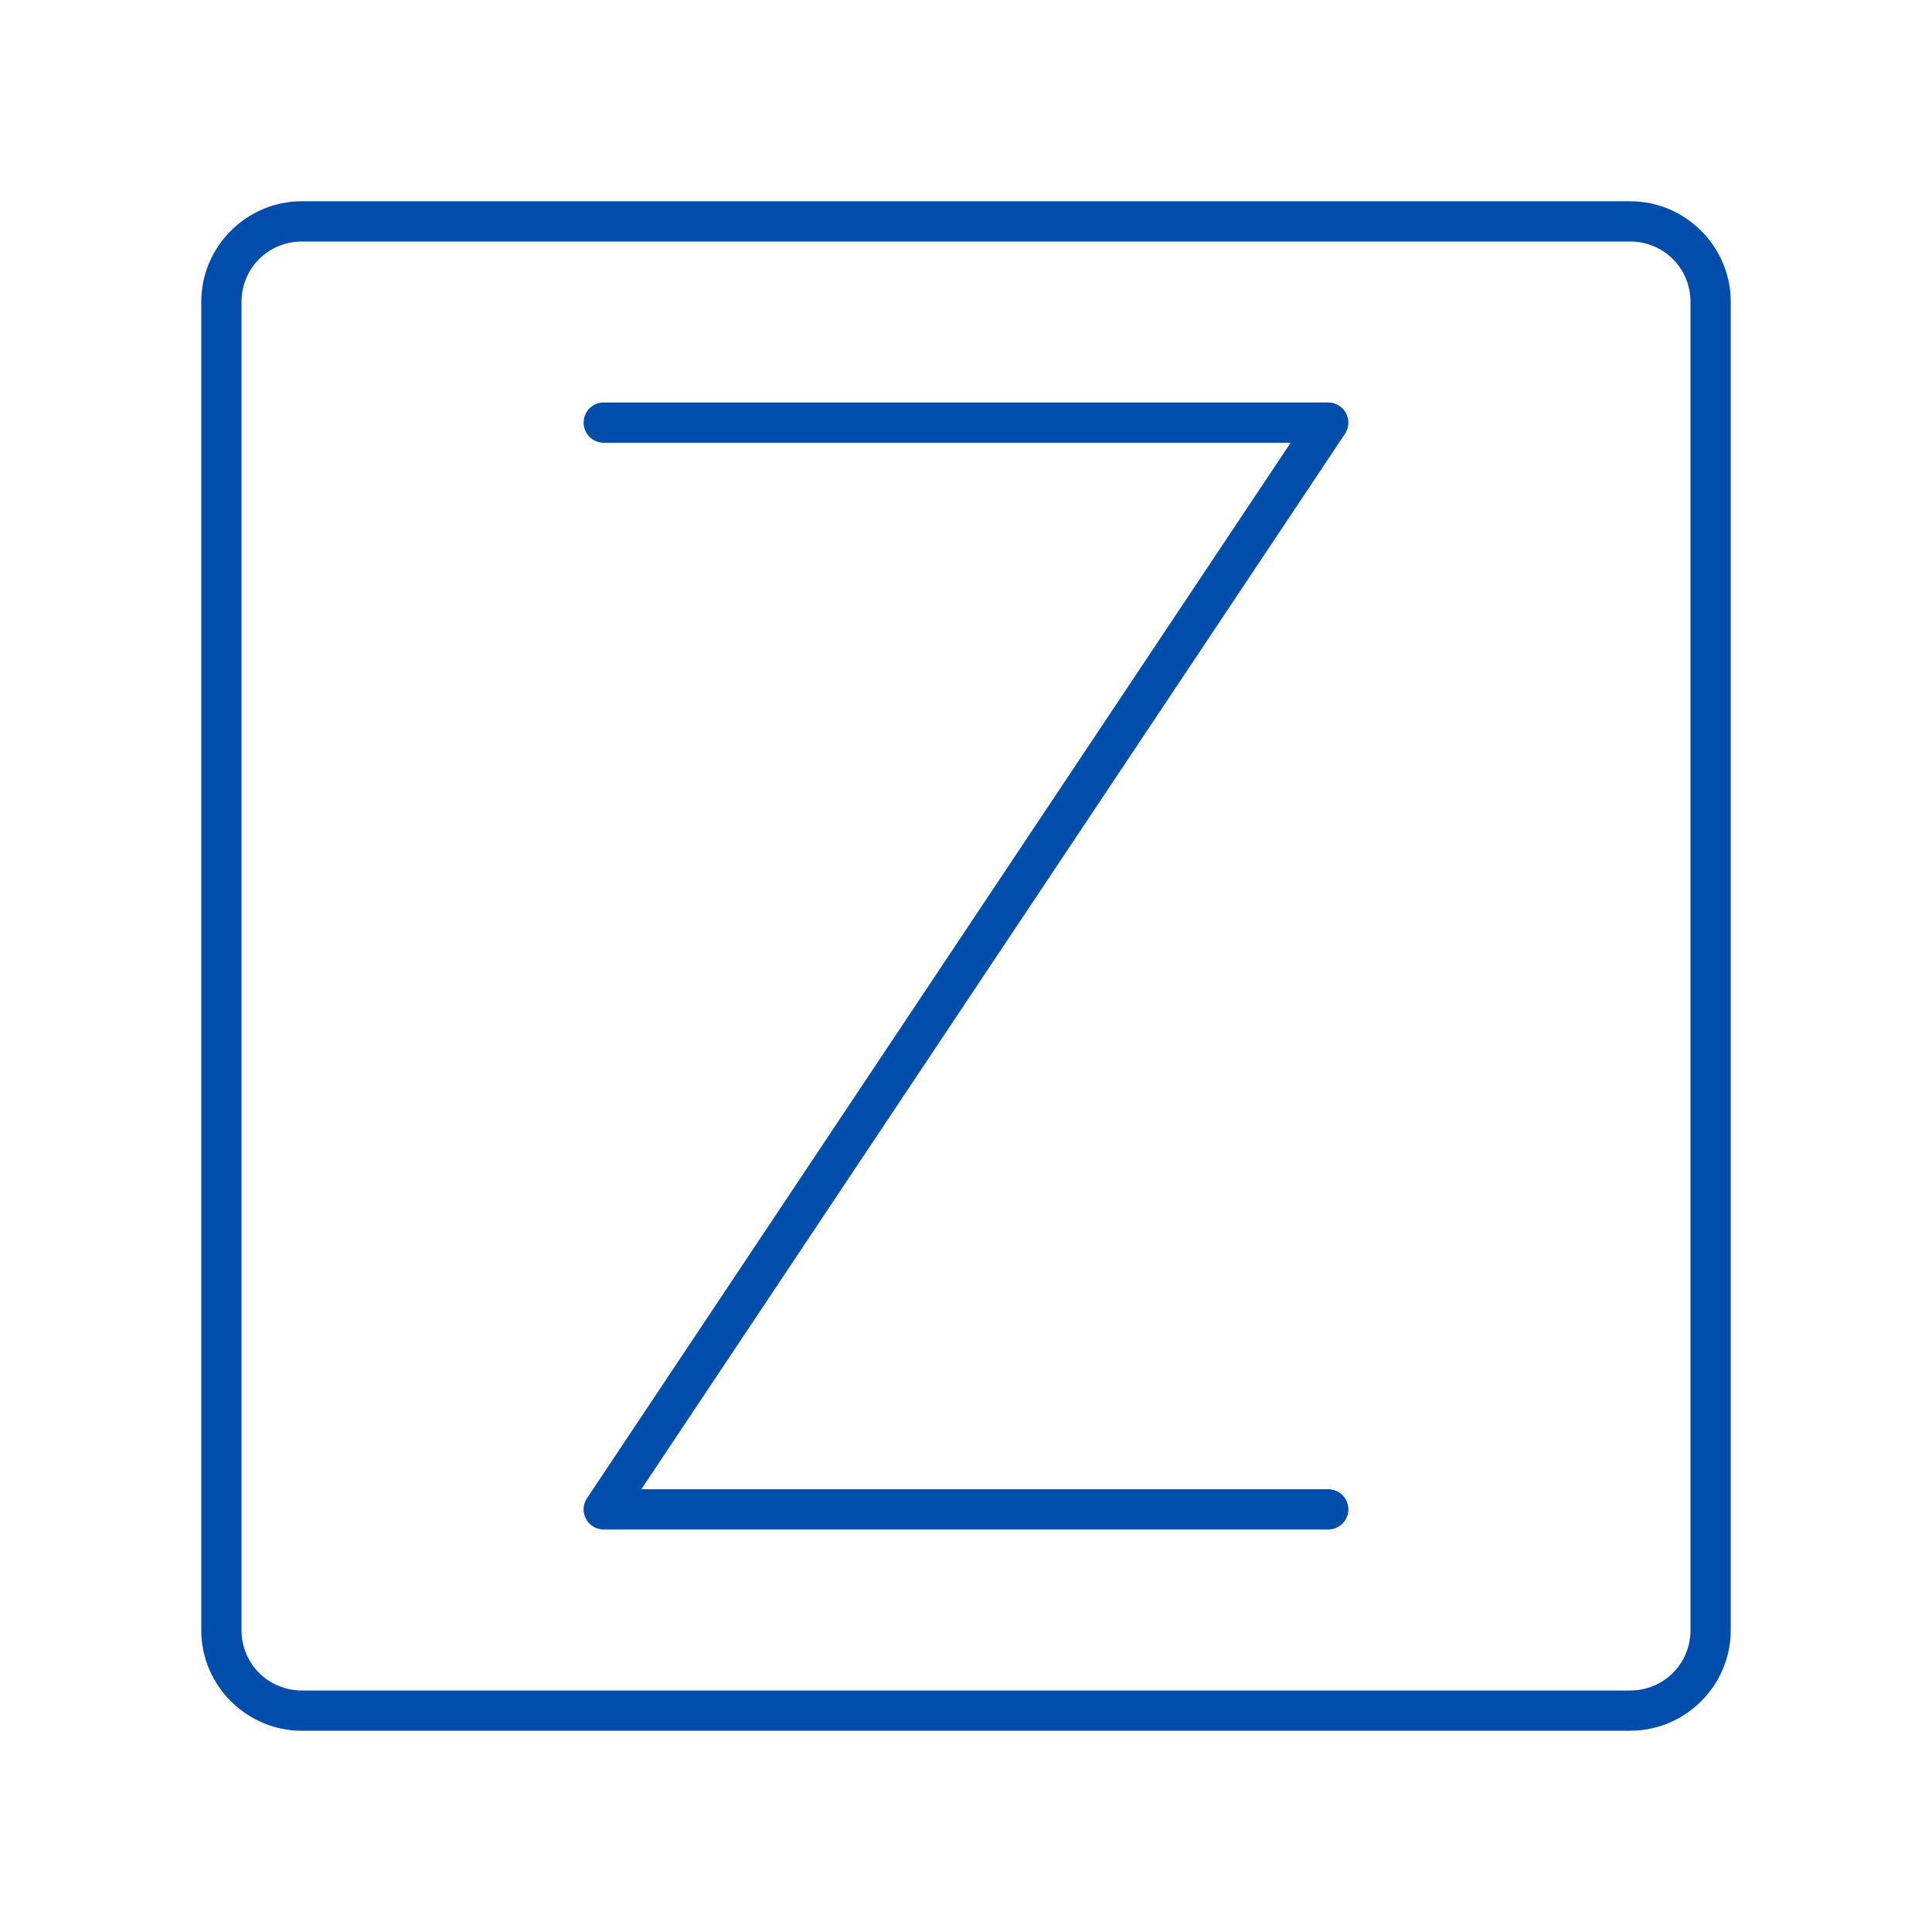
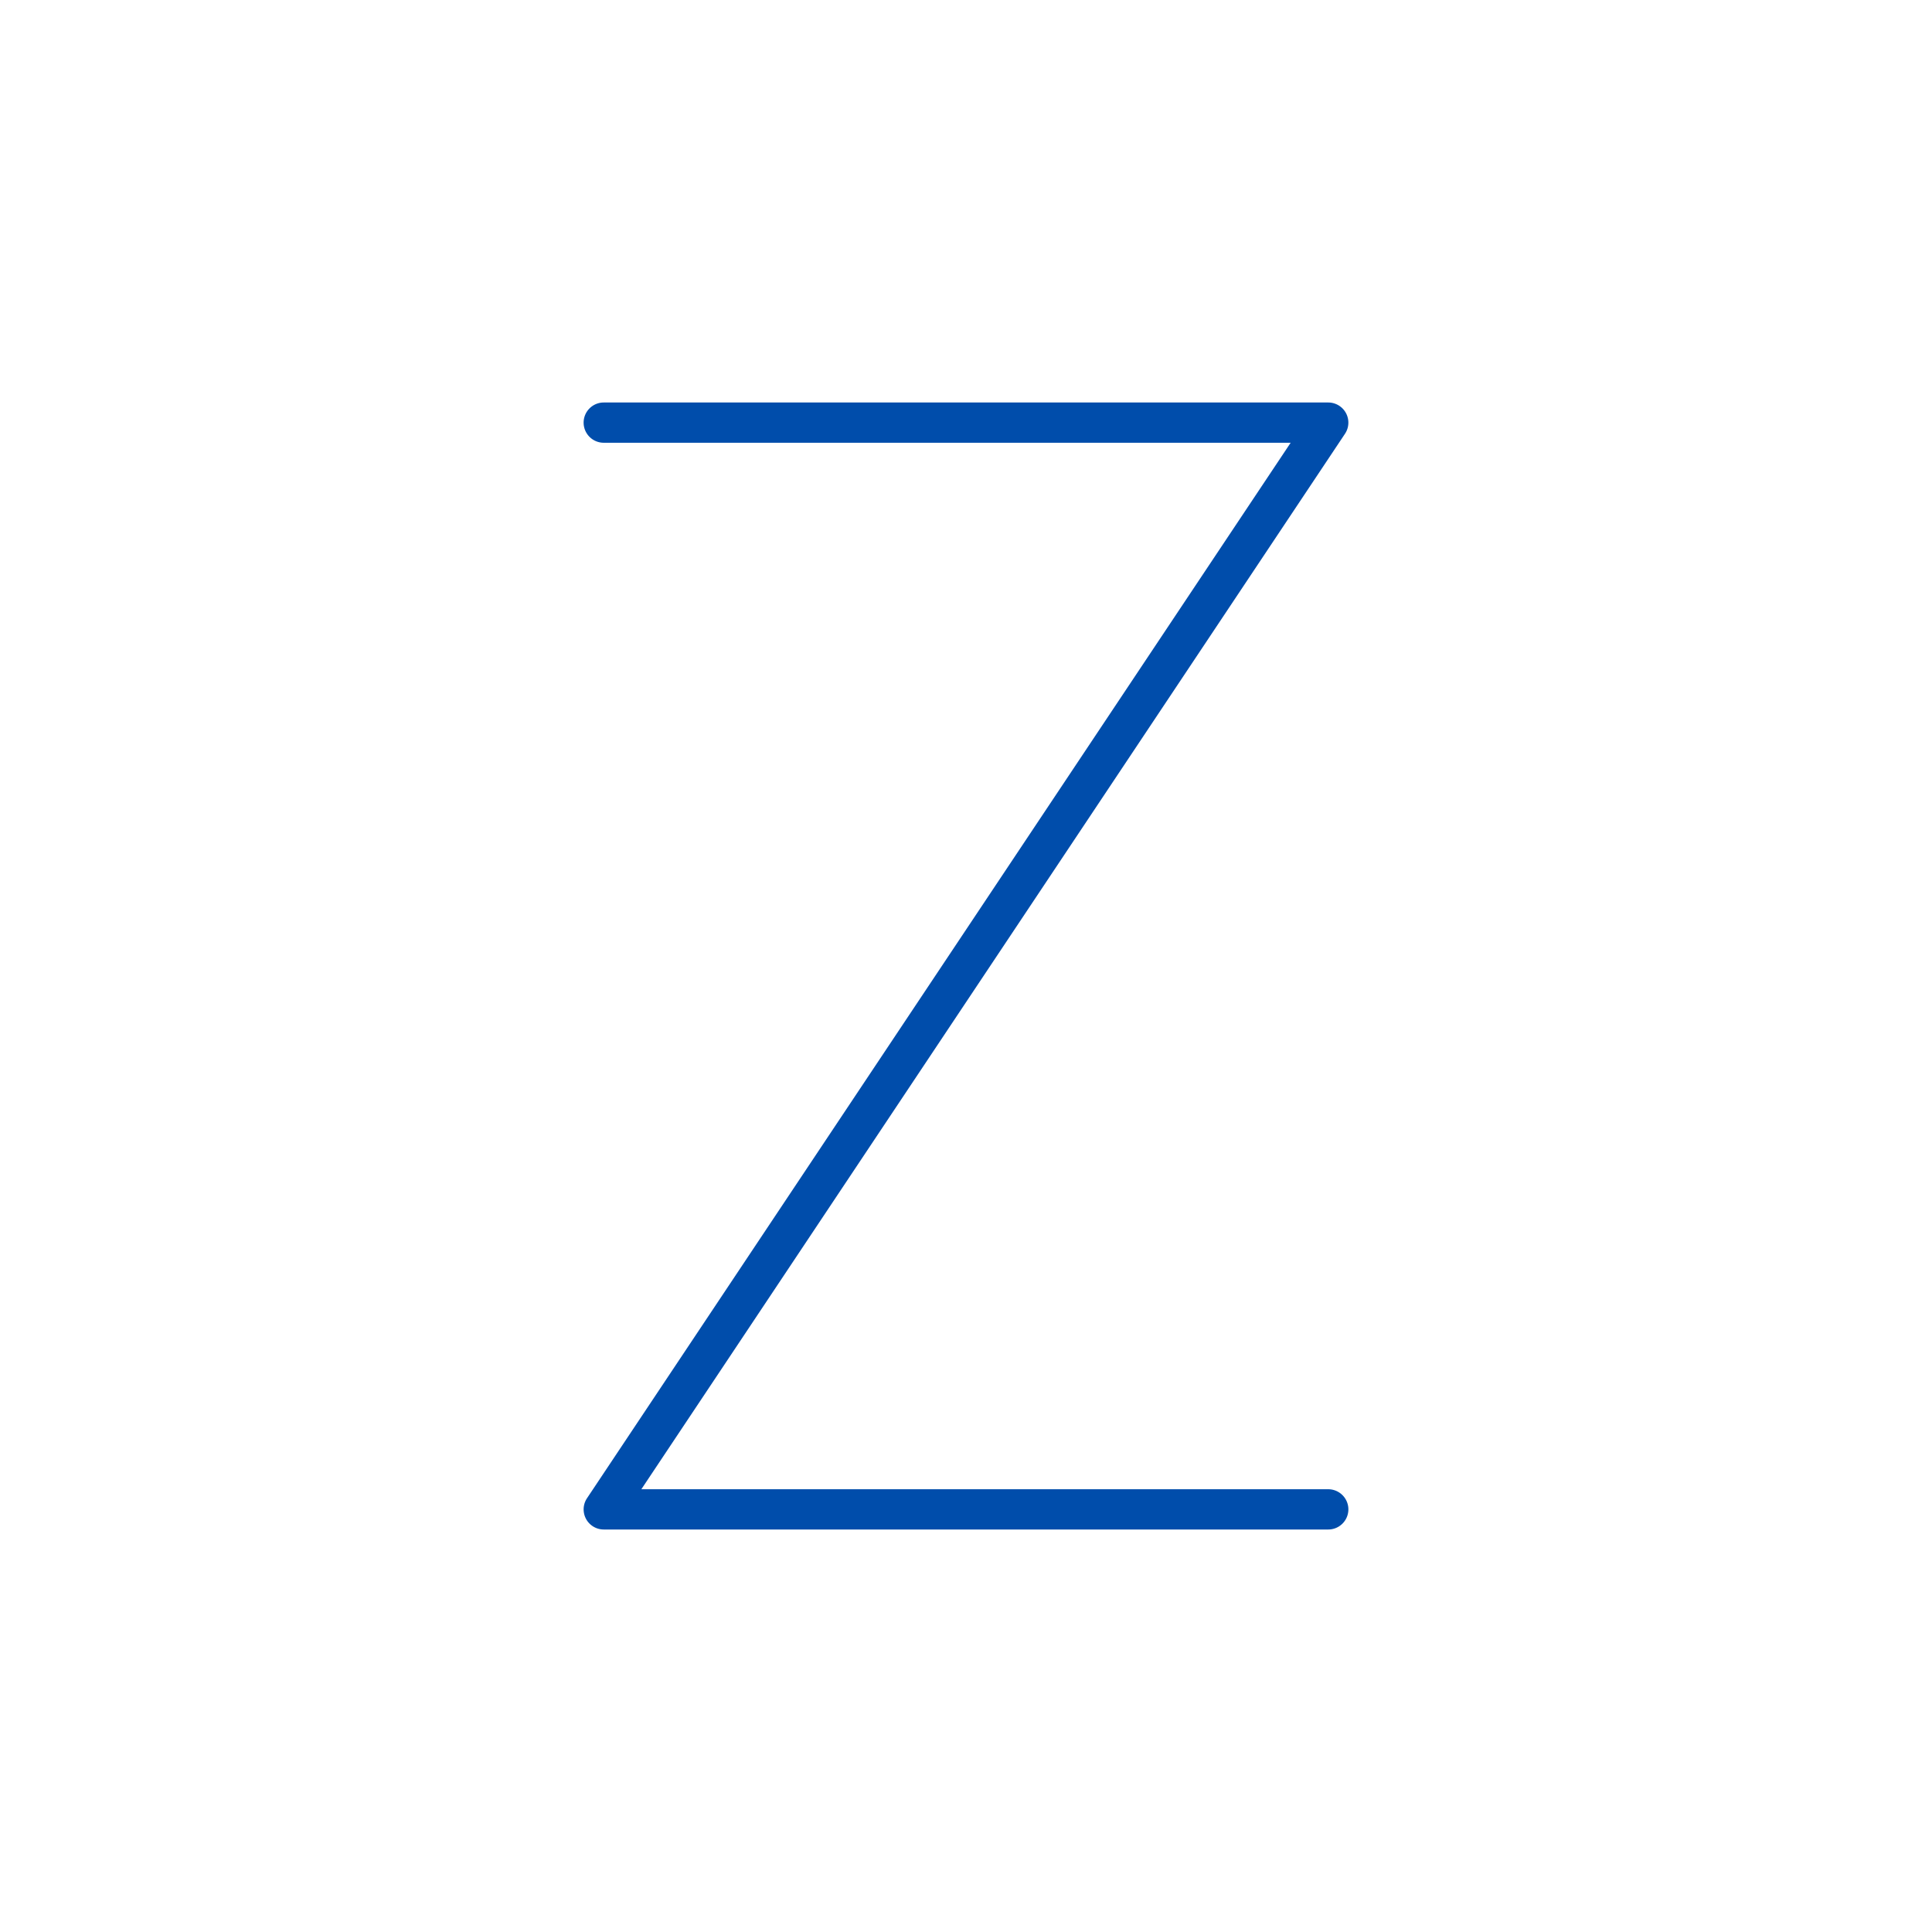
<svg xmlns="http://www.w3.org/2000/svg" xmlns:ns1="http://sodipodi.sourceforge.net/DTD/sodipodi-0.dtd" xmlns:ns2="http://www.inkscape.org/namespaces/inkscape" width="800px" height="800px" viewBox="0 0 48 48" id="Layer_2" data-name="Layer 2" version="1.1" ns1:docname="z.svg" ns2:version="1.2.2 (732a01da63, 2022-12-09)">
  <ns1:namedview id="namedview11022" pagecolor="#ffffff" bordercolor="#666666" borderopacity="1.0" ns2:showpageshadow="2" ns2:pageopacity="0.0" ns2:pagecheckerboard="0" ns2:deskcolor="#d1d1d1" showgrid="false" ns2:zoom="0.295" ns2:cx="-325.42373" ns2:cy="400" ns2:window-width="1920" ns2:window-height="1009" ns2:window-x="-8" ns2:window-y="-8" ns2:window-maximized="1" ns2:current-layer="Layer_2" />
  <defs id="defs11015">
    <style id="style11013">.cls-1{fill:none;stroke:#000000;stroke-linecap:round;stroke-linejoin:round;}</style>
  </defs>
-   <path style="color:#000000;fill:#004dab;stroke-linecap:round;stroke-linejoin:round;-inkscape-stroke:none;stroke:none;fill-opacity:1" d="M 7.5,5 C 6.125,5 5,6.125 5,7.5 v 33 C 5,41.875 6.125,43 7.5,43 h 33 C 41.875,43 43,41.875 43,40.5 V 7.5 C 43,6.125 41.875,5 40.5,5 Z m 0,1 h 33 C 41.334,6 42,6.666 42,7.5 v 33 C 42,41.334 41.334,42 40.5,42 H 7.5 C 6.666,42 6,41.334 6,40.5 V 7.5 C 6,6.666 6.666,6 7.5,6 Z" id="path11017" />
-   <path style="color:#000000;fill:#004dab;stroke-linecap:round;stroke-linejoin:round;-inkscape-stroke:none;stroke:none;fill-opacity:1" d="M 15,10 A 0.5,0.5 0 0 0 14.5,10.5 0.5,0.5 0 0 0 15,11 H 32.066 L 14.584,37.223 A 0.5,0.5 0 0 0 15,38 H 33 A 0.5,0.5 0 0 0 33.5,37.5 0.5,0.5 0 0 0 33,37 H 15.934 L 33.416,10.777 A 0.5,0.5 0 0 0 33,10 Z" id="polyline11019" />
+   <path style="color:#000000;fill:#004dab;stroke-linecap:round;stroke-linejoin:round;-inkscape-stroke:none;stroke:none;fill-opacity:1" d="M 15,10 A 0.5,0.5 0 0 0 14.5,10.5 0.5,0.5 0 0 0 15,11 H 32.066 L 14.584,37.223 A 0.5,0.5 0 0 0 15,38 H 33 A 0.5,0.5 0 0 0 33.5,37.5 0.5,0.5 0 0 0 33,37 H 15.934 L 33.416,10.777 A 0.5,0.5 0 0 0 33,10 " id="polyline11019" />
</svg>